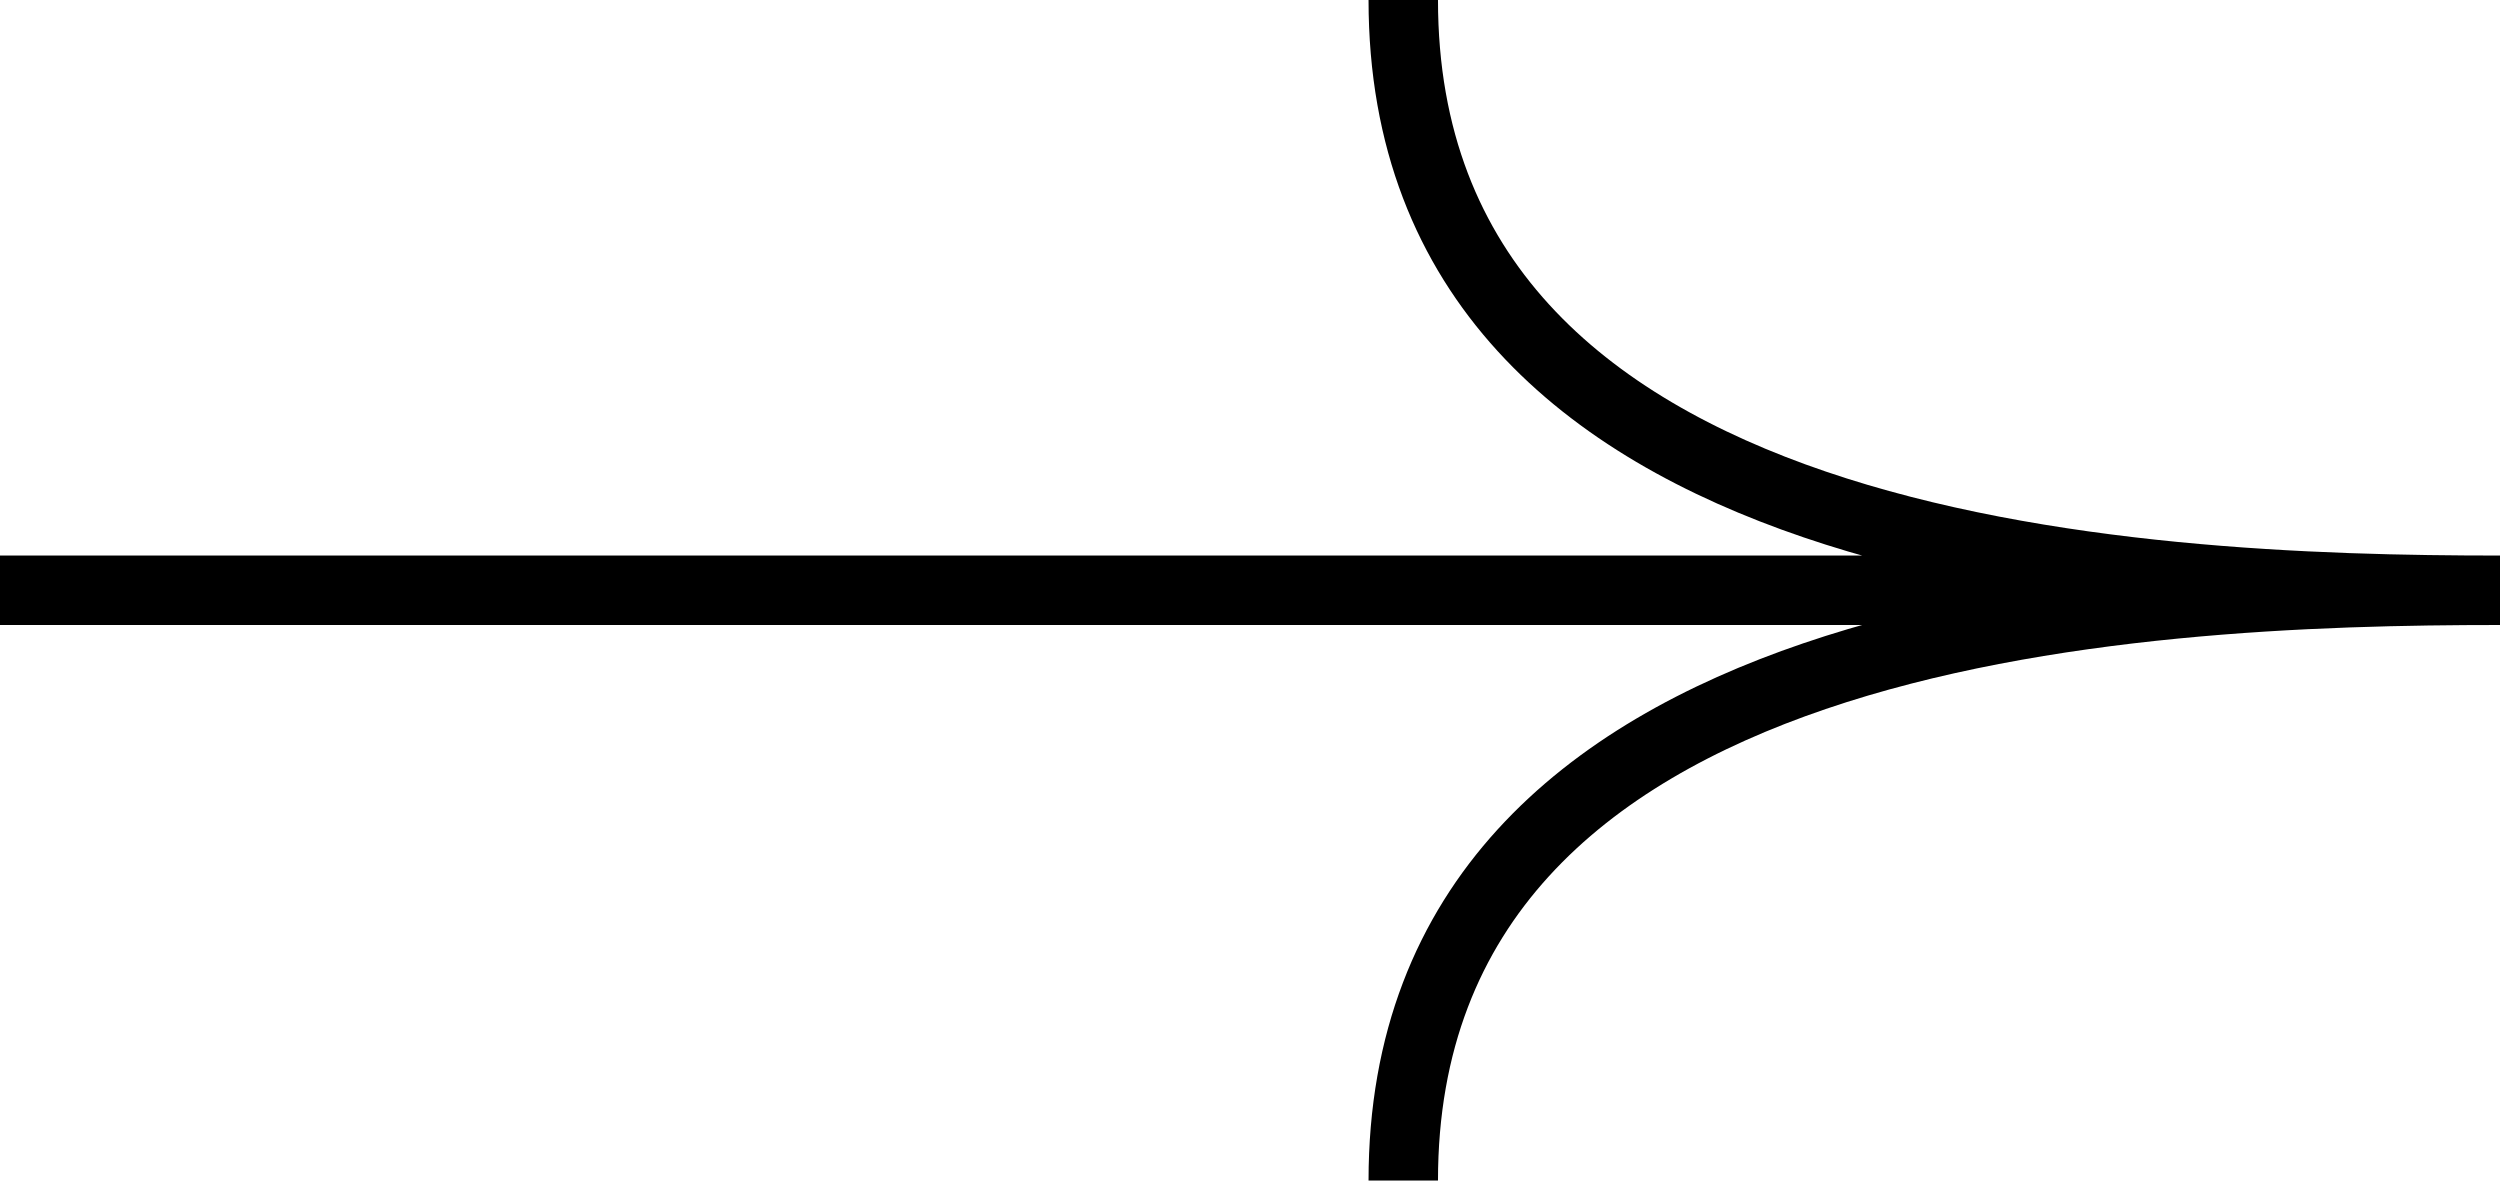
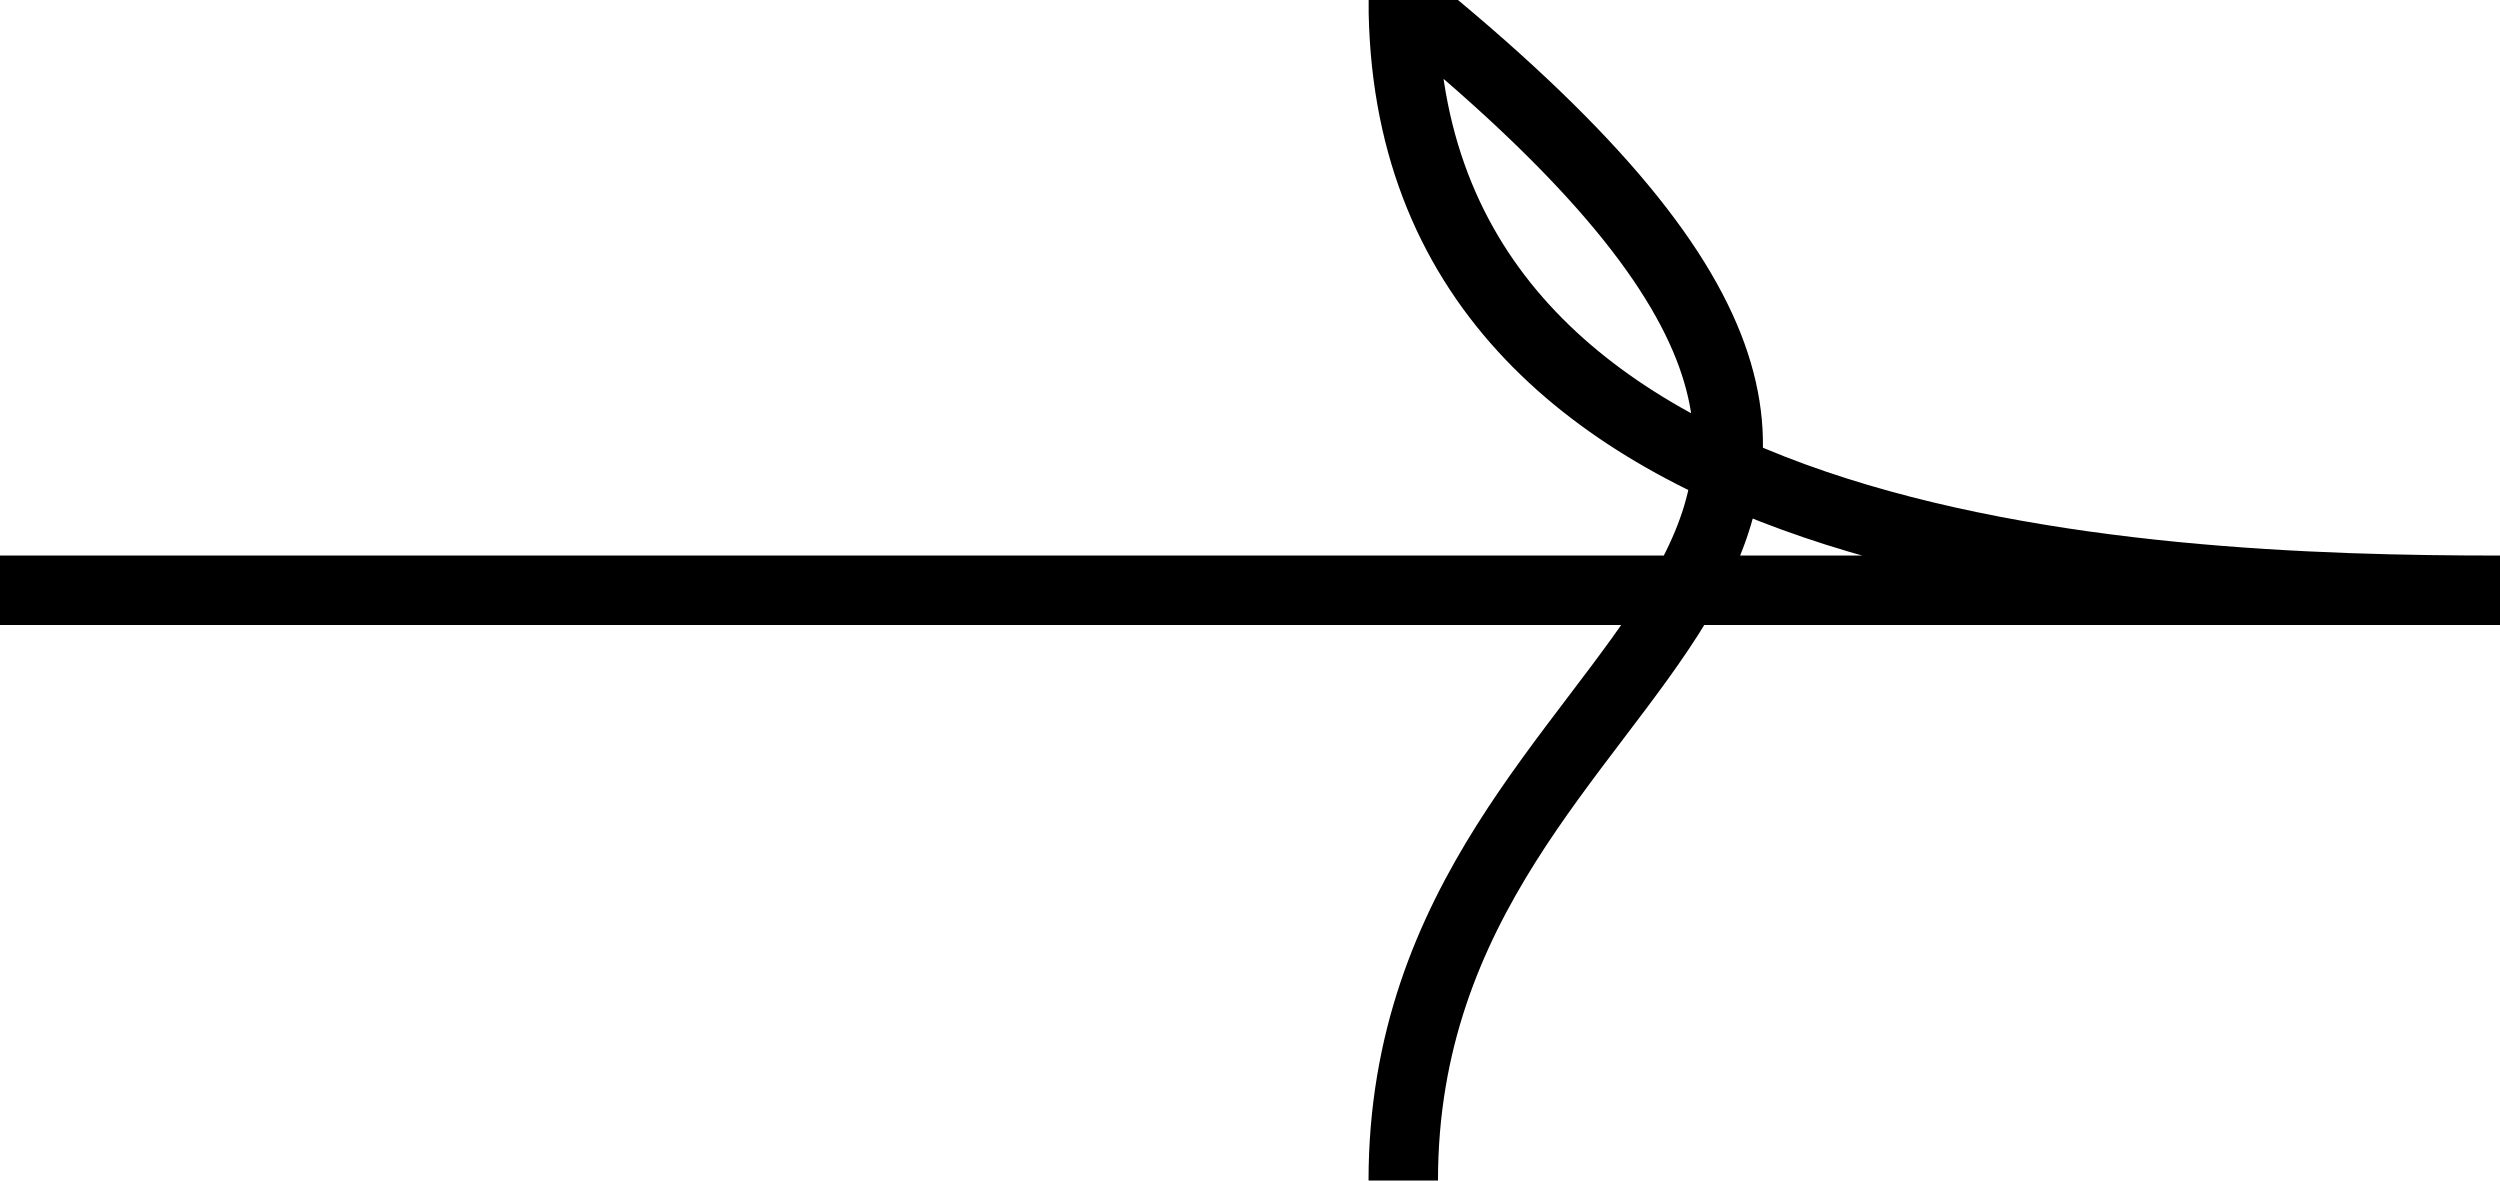
<svg xmlns="http://www.w3.org/2000/svg" width="36" height="17" viewBox="0 0 36 17" fill="none">
-   <path d="M0 8.5H36M36 8.5C30.736 8.5 20.207 8.036 20.207 0M36 8.5C30.736 8.5 20.207 8.964 20.207 17" stroke="black" />
+   <path d="M0 8.5H36M36 8.5C30.736 8.5 20.207 8.036 20.207 0C30.736 8.5 20.207 8.964 20.207 17" stroke="black" />
</svg>